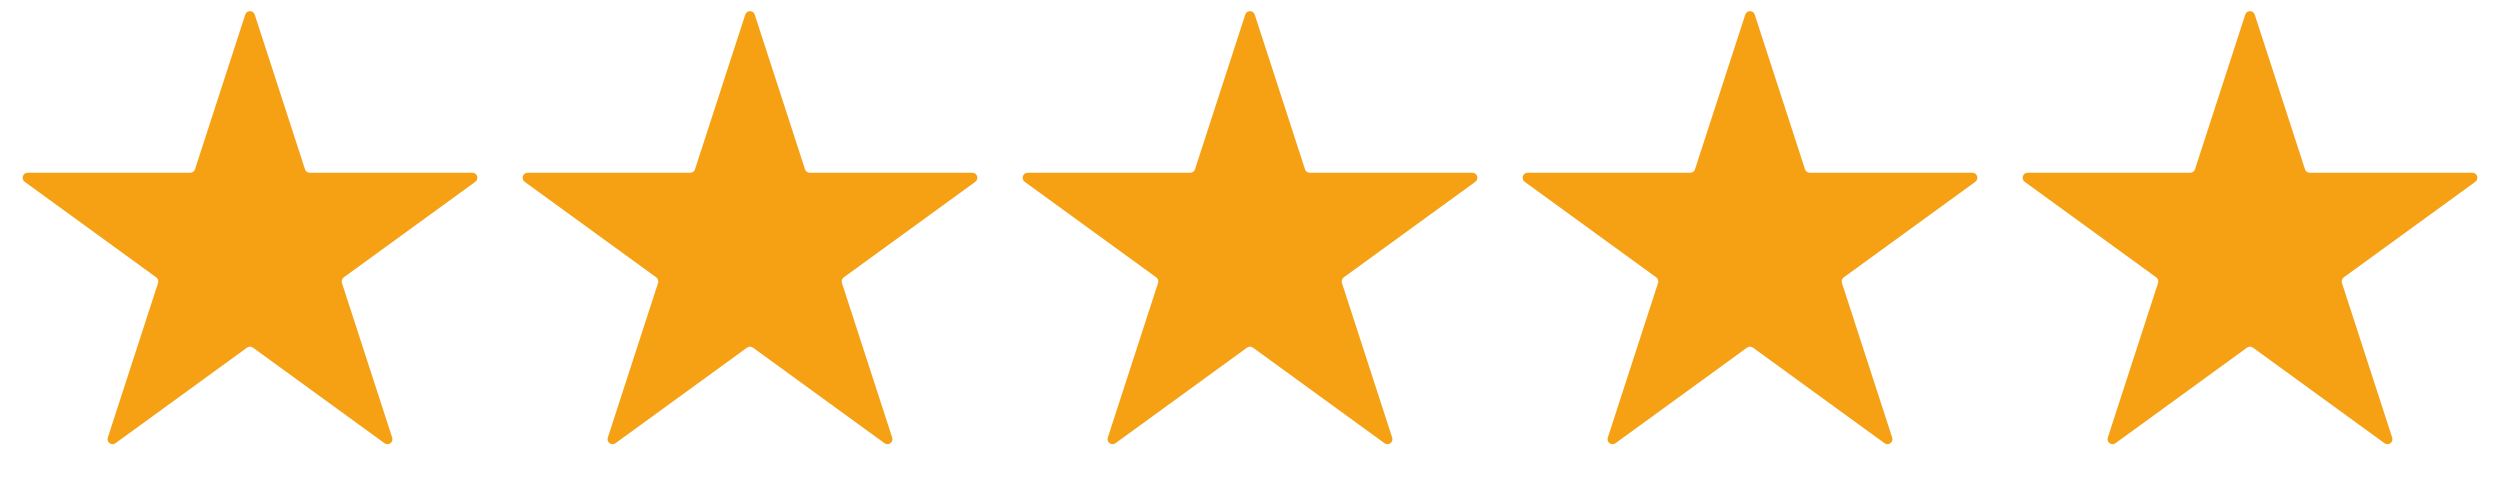
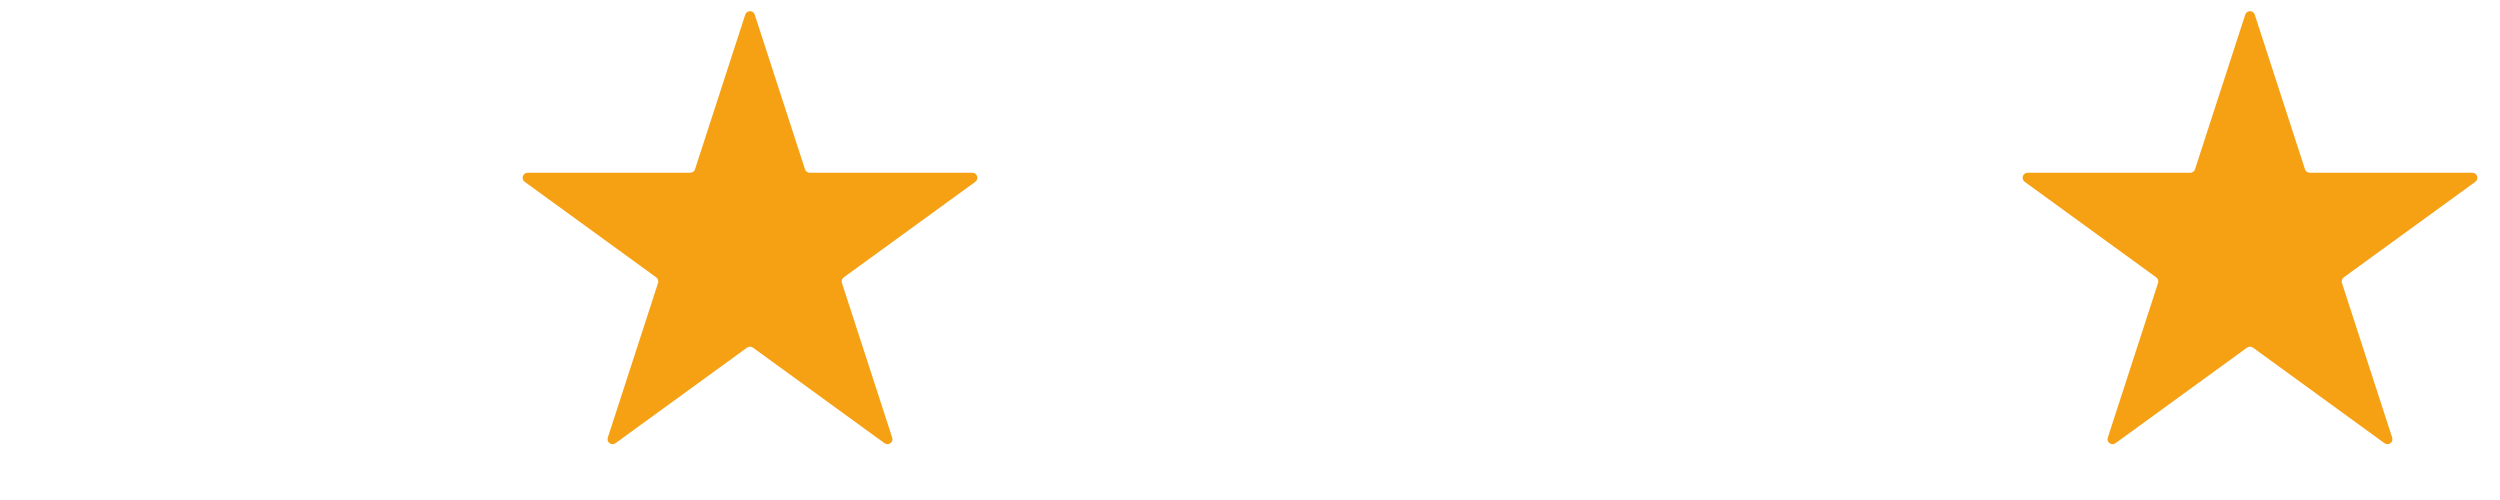
<svg xmlns="http://www.w3.org/2000/svg" width="100" height="20" viewBox="0 0 100 20" fill="none">
-   <path d="M9.81 0.585C9.87 0.401 10.13 0.401 10.19 0.585L12.2 6.772C12.227 6.854 12.304 6.91 12.39 6.91H18.895C19.089 6.91 19.169 7.158 19.013 7.272L13.75 11.095C13.68 11.146 13.651 11.236 13.678 11.319L15.688 17.505C15.748 17.689 15.537 17.842 15.38 17.728L10.118 13.905C10.047 13.854 9.953 13.854 9.882 13.905L4.62 17.728C4.463 17.842 4.252 17.689 4.312 17.505L6.322 11.319C6.349 11.236 6.32 11.146 6.25 11.095L0.987 7.272C0.831 7.158 0.911 6.91 1.105 6.91H7.61C7.696 6.91 7.773 6.854 7.8 6.772L9.81 0.585Z" fill="#F6A114" />
  <path d="M29.81 0.585C29.87 0.401 30.13 0.401 30.19 0.585L32.2 6.772C32.227 6.854 32.304 6.91 32.39 6.91H38.895C39.089 6.91 39.169 7.158 39.013 7.272L33.75 11.095C33.68 11.146 33.651 11.236 33.678 11.319L35.688 17.505C35.748 17.689 35.537 17.842 35.38 17.728L30.118 13.905C30.047 13.854 29.953 13.854 29.882 13.905L24.62 17.728C24.463 17.842 24.253 17.689 24.312 17.505L26.322 11.319C26.349 11.236 26.32 11.146 26.25 11.095L20.987 7.272C20.831 7.158 20.911 6.91 21.105 6.91H27.61C27.696 6.91 27.773 6.854 27.8 6.772L29.81 0.585Z" fill="#F6A114" />
-   <path d="M49.81 0.585C49.87 0.401 50.13 0.401 50.19 0.585L52.2 6.772C52.227 6.854 52.304 6.91 52.39 6.91H58.895C59.089 6.91 59.169 7.158 59.013 7.272L53.75 11.095C53.68 11.146 53.651 11.236 53.678 11.319L55.688 17.505C55.748 17.689 55.537 17.842 55.38 17.728L50.118 13.905C50.047 13.854 49.953 13.854 49.882 13.905L44.62 17.728C44.463 17.842 44.252 17.689 44.312 17.505L46.322 11.319C46.349 11.236 46.32 11.146 46.25 11.095L40.987 7.272C40.831 7.158 40.911 6.91 41.105 6.91H47.61C47.696 6.91 47.773 6.854 47.8 6.772L49.81 0.585Z" fill="#F6A114" />
-   <path d="M69.81 0.585C69.87 0.401 70.13 0.401 70.19 0.585L72.2 6.772C72.227 6.854 72.304 6.91 72.39 6.91H78.895C79.089 6.91 79.169 7.158 79.013 7.272L73.75 11.095C73.68 11.146 73.651 11.236 73.678 11.319L75.688 17.505C75.748 17.689 75.537 17.842 75.38 17.728L70.118 13.905C70.047 13.854 69.953 13.854 69.882 13.905L64.62 17.728C64.463 17.842 64.252 17.689 64.312 17.505L66.322 11.319C66.349 11.236 66.32 11.146 66.25 11.095L60.987 7.272C60.831 7.158 60.911 6.91 61.105 6.91H67.61C67.696 6.91 67.773 6.854 67.8 6.772L69.81 0.585Z" fill="#F6A114" />
  <path d="M89.81 0.585C89.87 0.401 90.13 0.401 90.19 0.585L92.2 6.772C92.227 6.854 92.304 6.91 92.39 6.91H98.895C99.089 6.91 99.169 7.158 99.013 7.272L93.75 11.095C93.68 11.146 93.651 11.236 93.678 11.319L95.688 17.505C95.748 17.689 95.537 17.842 95.38 17.728L90.118 13.905C90.047 13.854 89.953 13.854 89.882 13.905L84.62 17.728C84.463 17.842 84.252 17.689 84.312 17.505L86.322 11.319C86.349 11.236 86.32 11.146 86.25 11.095L80.987 7.272C80.831 7.158 80.911 6.91 81.105 6.91H87.61C87.696 6.91 87.773 6.854 87.8 6.772L89.81 0.585Z" fill="#F6A114" />
</svg>